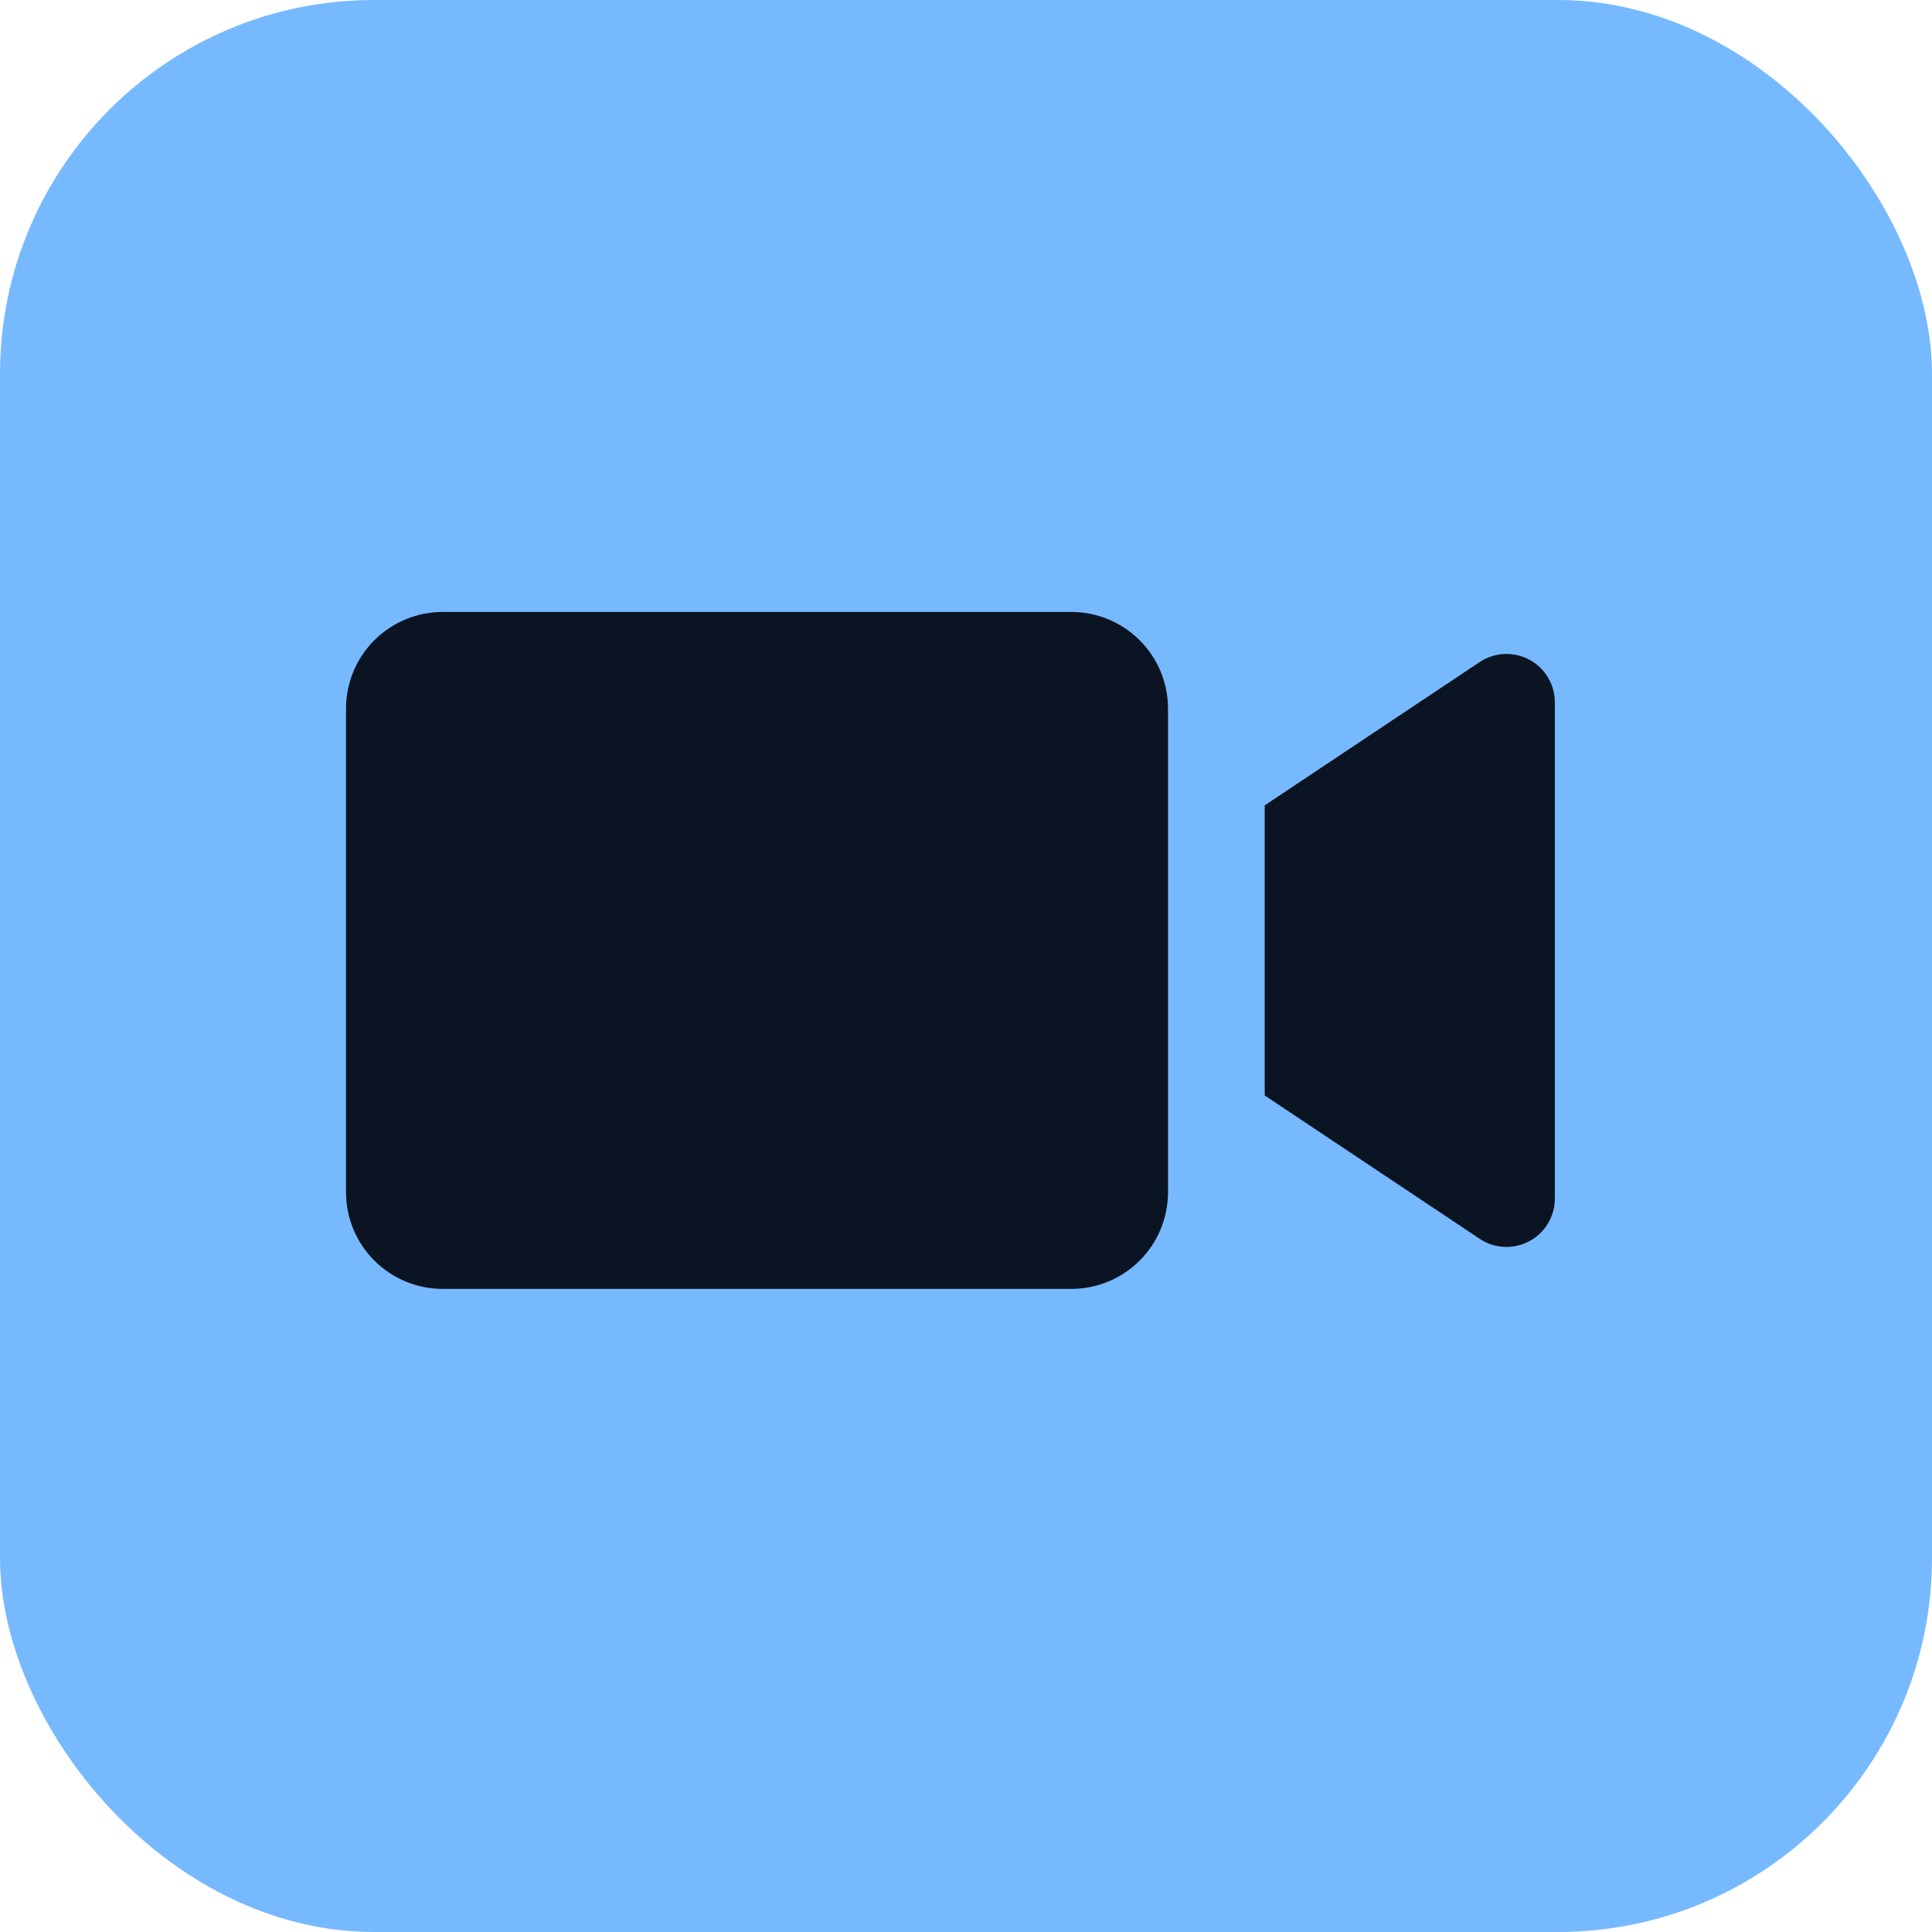
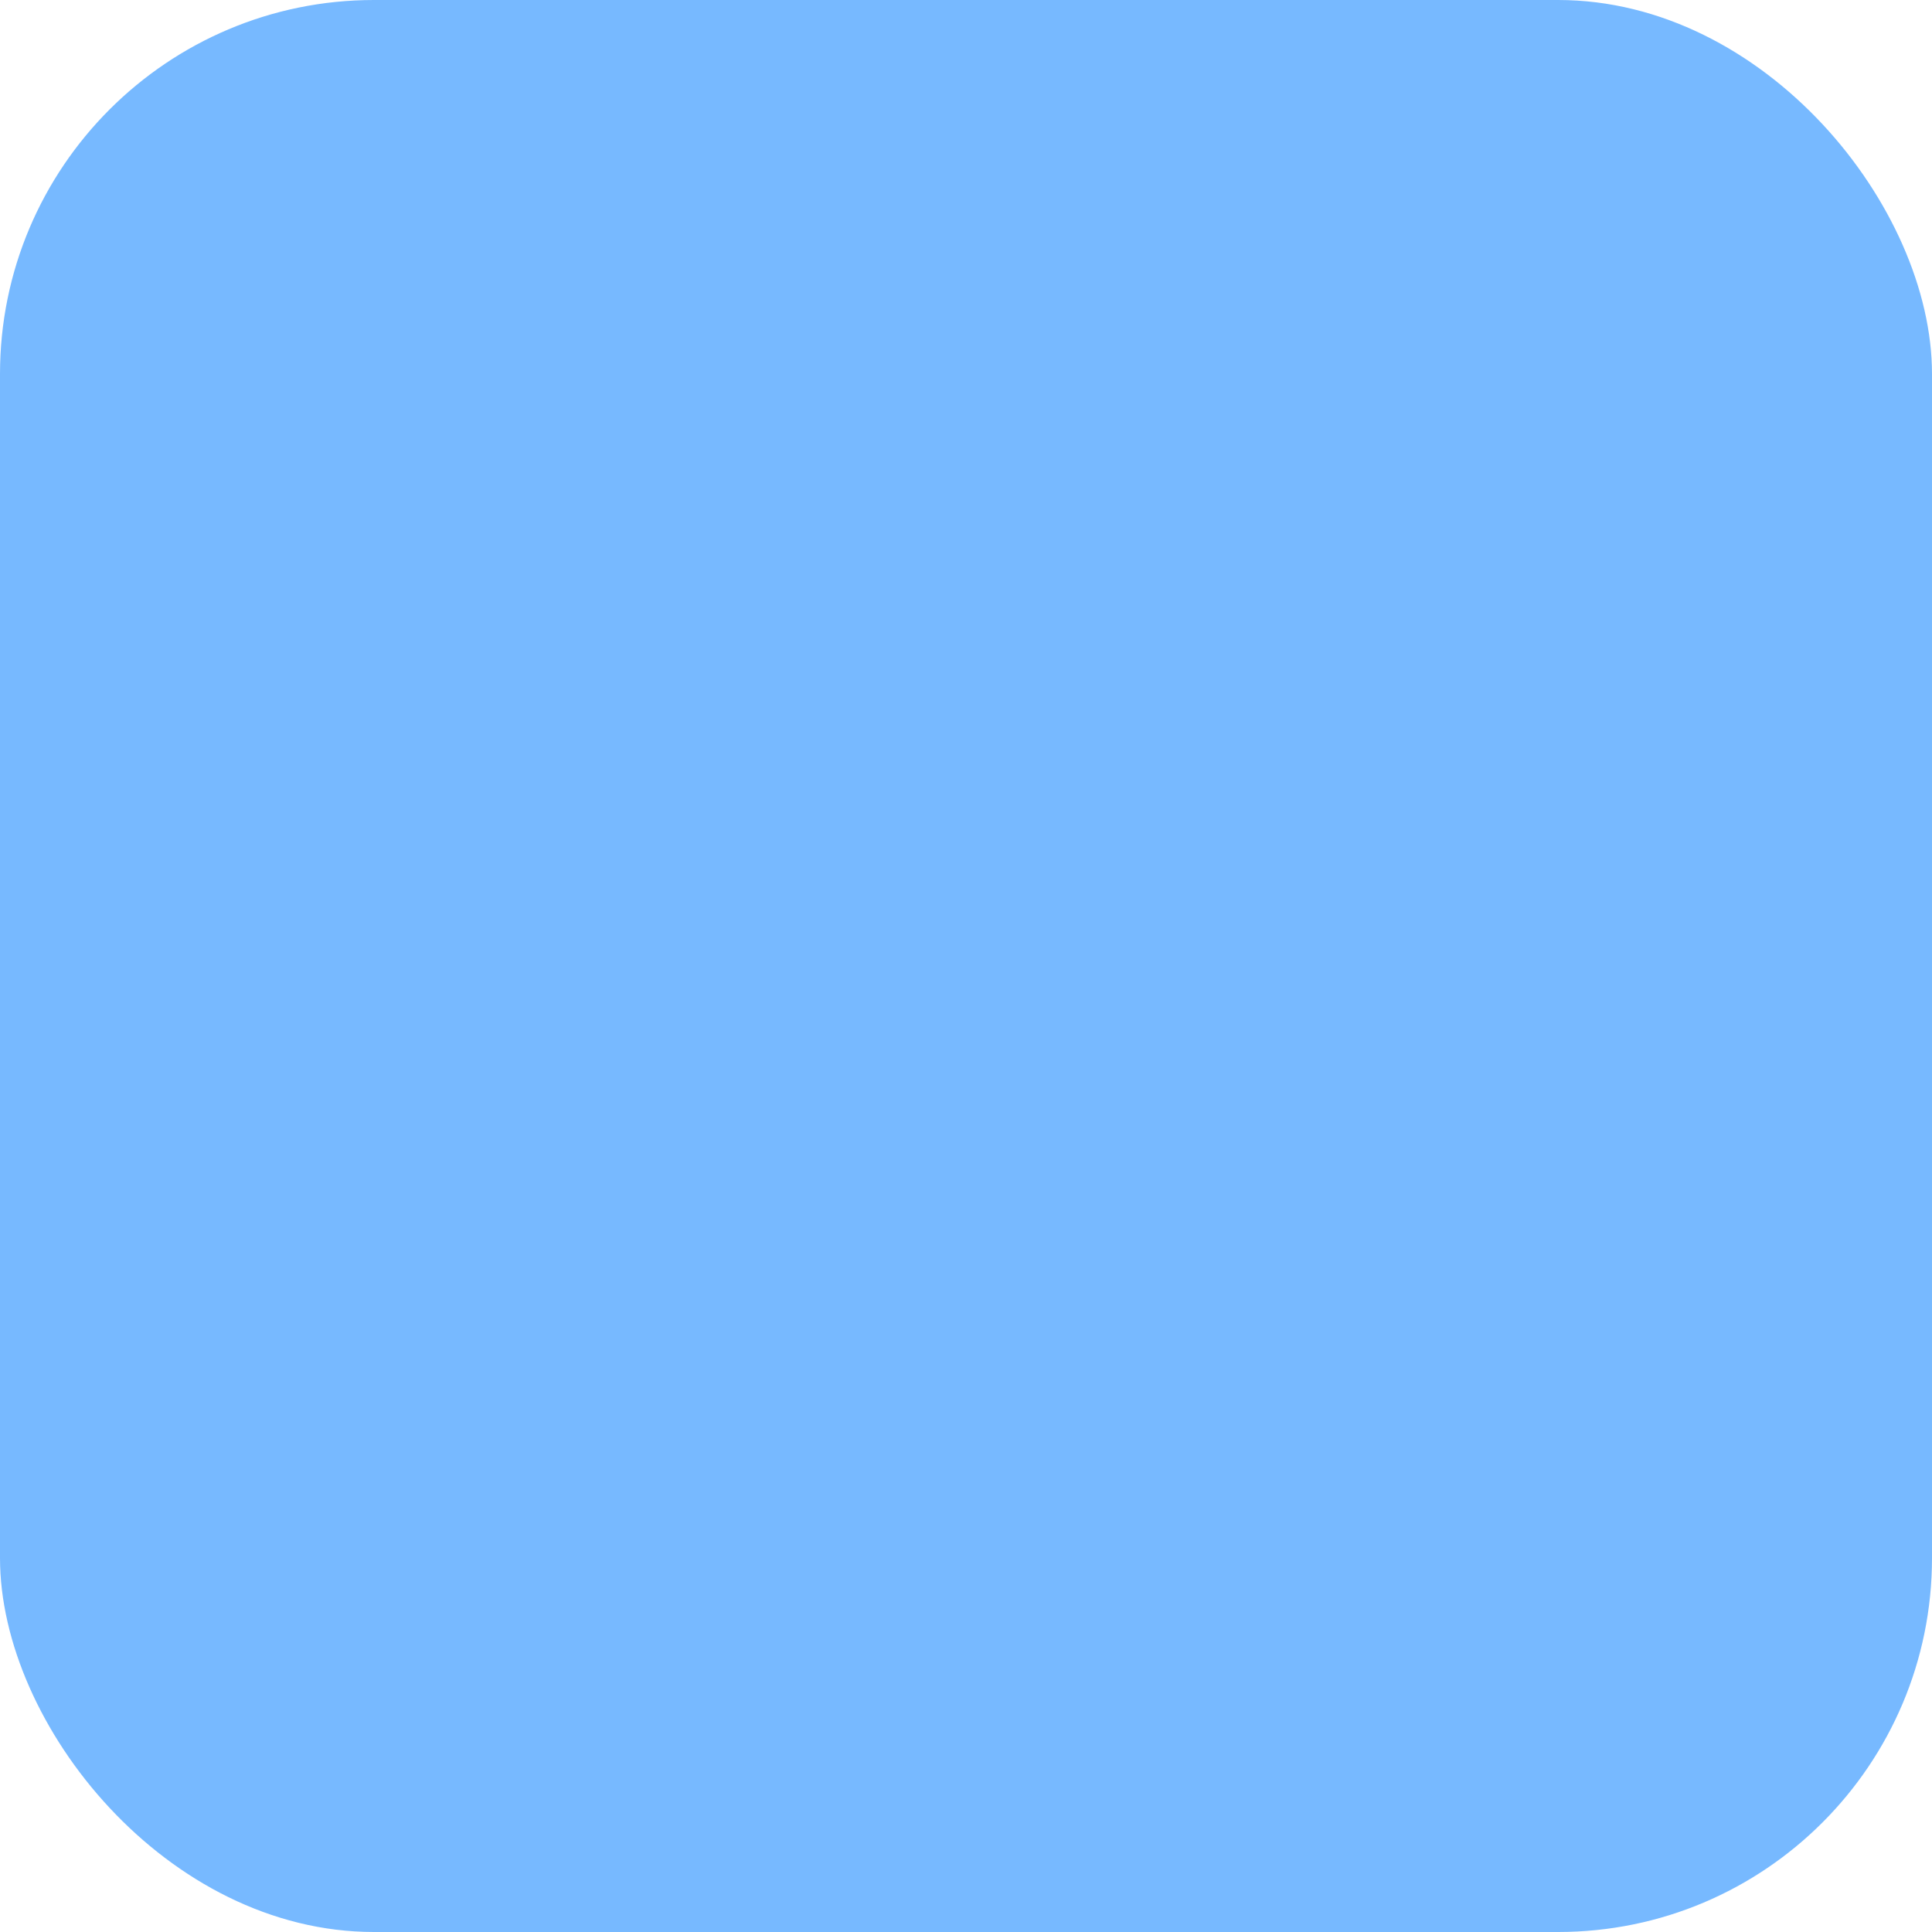
<svg xmlns="http://www.w3.org/2000/svg" width="62" height="62" viewBox="0 0 62 62" fill="none">
  <rect width="62" height="62" rx="12" fill="#77B9FF" />
-   <path d="M34.379 41.362H14.207C13.384 41.362 12.594 41.035 12.012 40.453C11.43 39.871 11.104 39.081 11.104 38.258V22.741C11.104 21.918 11.43 21.129 12.012 20.547C12.594 19.965 13.384 19.638 14.207 19.638H34.379C35.202 19.638 35.992 19.965 36.574 20.547C37.156 21.129 37.483 21.918 37.483 22.741V38.258C37.483 39.081 37.156 39.871 36.574 40.453C35.992 41.035 35.202 41.362 34.379 41.362ZM40.586 25.845V35.155L47.484 39.754C47.717 39.91 47.989 40 48.27 40.013C48.551 40.027 48.83 39.964 49.078 39.831C49.325 39.699 49.532 39.501 49.677 39.26C49.821 39.019 49.897 38.743 49.897 38.462V22.538C49.897 22.257 49.82 21.981 49.676 21.74C49.532 21.499 49.325 21.302 49.077 21.169C48.829 21.037 48.55 20.974 48.27 20.988C47.989 21.001 47.717 21.091 47.484 21.247L40.586 25.845Z" fill="#0B1423" />
</svg>